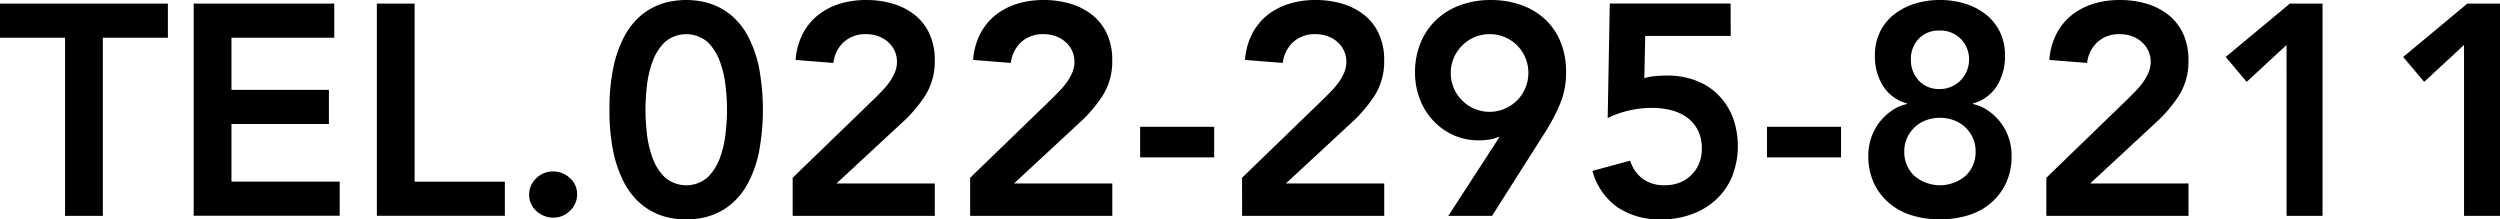
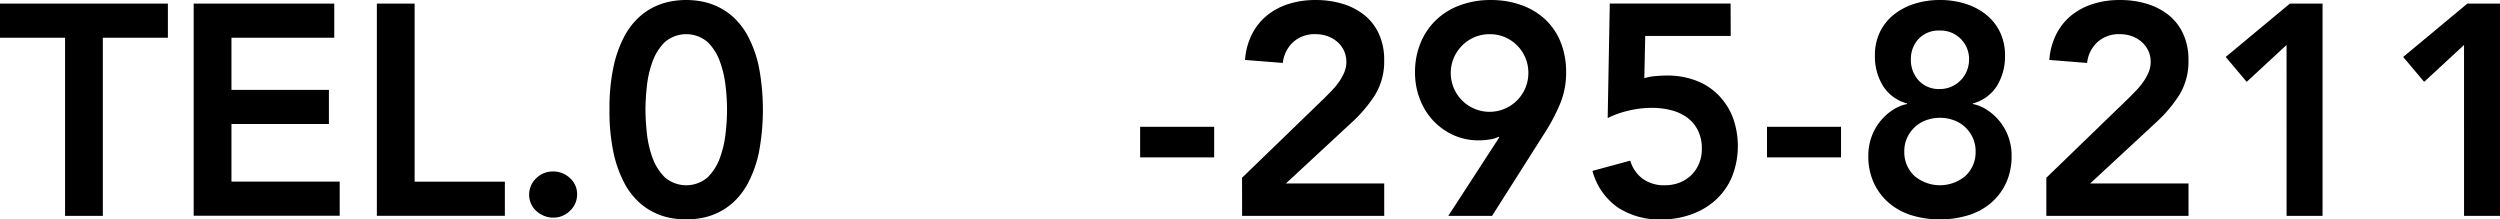
<svg xmlns="http://www.w3.org/2000/svg" width="219.719" height="19.286" viewBox="0 0 219.719 19.286">
  <g id="グループ_39" data-name="グループ 39" transform="translate(-307.255 -770.724)">
    <path id="パス_310" data-name="パス 310" d="M312.973,773.937h-5.718v-3H322.01v3h-5.717v15.651h-3.32Z" transform="translate(0 0.106)" />
    <path id="パス_311" data-name="パス 311" d="M318.579,770.934h12.356v3H321.9v4.583h8.564v3H321.9v5.06h9.512v3H318.579Z" transform="translate(5.698 0.106)" />
    <path id="パス_312" data-name="パス 312" d="M329.289,770.934h3.319v15.651h7.931v3h-11.25Z" transform="translate(11.087 0.106)" />
    <path id="パス_313" data-name="パス 313" d="M338.193,782.8a1.961,1.961,0,0,1,.619-1.451,2.051,2.051,0,0,1,1.488-.6,2.117,2.117,0,0,1,1.476.579,1.862,1.862,0,0,1,.633,1.423,1.957,1.957,0,0,1-.621,1.449,2.053,2.053,0,0,1-1.488.606,2.077,2.077,0,0,1-.8-.158,2.261,2.261,0,0,1-.672-.422,1.941,1.941,0,0,1-.461-.631A1.834,1.834,0,0,1,338.193,782.8Z" transform="translate(15.567 5.045)" />
    <path id="パス_314" data-name="パス 314" d="M342.891,780.367a17.319,17.319,0,0,1,.355-3.782,10.3,10.3,0,0,1,.936-2.635,6.244,6.244,0,0,1,1.3-1.712,5.638,5.638,0,0,1,1.476-.974,5.775,5.775,0,0,1,1.449-.436,7.284,7.284,0,0,1,2.45,0,5.794,5.794,0,0,1,1.449.436,5.665,5.665,0,0,1,1.476.974,6.3,6.3,0,0,1,1.3,1.712,10.306,10.306,0,0,1,.935,2.635,20.244,20.244,0,0,1,0,7.562,10.264,10.264,0,0,1-.935,2.635,6.28,6.28,0,0,1-1.3,1.712,5.591,5.591,0,0,1-1.476.974,5.669,5.669,0,0,1-1.449.436,7.184,7.184,0,0,1-2.45,0,5.651,5.651,0,0,1-1.449-.436,5.566,5.566,0,0,1-1.476-.974,6.22,6.22,0,0,1-1.3-1.712,10.263,10.263,0,0,1-.936-2.635A17.315,17.315,0,0,1,342.891,780.367Zm3.161,0a20.093,20.093,0,0,0,.119,2.014,9.146,9.146,0,0,0,.487,2.175,4.635,4.635,0,0,0,1.081,1.739,2.886,2.886,0,0,0,3.794,0,4.614,4.614,0,0,0,1.079-1.739,9.223,9.223,0,0,0,.489-2.175,17.161,17.161,0,0,0,0-4.03,9.209,9.209,0,0,0-.489-2.173,4.62,4.62,0,0,0-1.079-1.741,2.891,2.891,0,0,0-3.794,0,4.64,4.64,0,0,0-1.081,1.741,9.132,9.132,0,0,0-.487,2.173A20.122,20.122,0,0,0,346.052,780.367Z" transform="translate(17.931)" />
-     <path id="パス_315" data-name="パス 315" d="M353.6,786.346l7.245-7.008c.21-.212.43-.434.658-.672a6.2,6.2,0,0,0,.619-.75,4.551,4.551,0,0,0,.461-.831,2.4,2.4,0,0,0-.039-1.936,2.433,2.433,0,0,0-.594-.764,2.658,2.658,0,0,0-.857-.488,3.144,3.144,0,0,0-1.04-.17,2.808,2.808,0,0,0-1.95.684,2.917,2.917,0,0,0-.923,1.844l-3.319-.263a5.91,5.91,0,0,1,.619-2.279,5.092,5.092,0,0,1,1.33-1.647,5.8,5.8,0,0,1,1.9-1,7.764,7.764,0,0,1,2.345-.341,8.149,8.149,0,0,1,2.358.328,5.724,5.724,0,0,1,1.911.976,4.539,4.539,0,0,1,1.291,1.647,5.426,5.426,0,0,1,.474,2.343,5.606,5.606,0,0,1-.8,3.044,12.021,12.021,0,0,1-2.068,2.438l-5.771,5.347h8.642v2.847H353.6Z" transform="translate(23.32)" />
-     <path id="パス_316" data-name="パス 316" d="M363.978,786.346l7.245-7.008c.21-.212.43-.434.658-.672a6.216,6.216,0,0,0,.619-.75,4.562,4.562,0,0,0,.461-.831,2.4,2.4,0,0,0-.039-1.936,2.431,2.431,0,0,0-.594-.764,2.658,2.658,0,0,0-.857-.488,3.144,3.144,0,0,0-1.04-.17,2.805,2.805,0,0,0-1.95.684,2.917,2.917,0,0,0-.923,1.844l-3.319-.263a5.911,5.911,0,0,1,.619-2.279,5.072,5.072,0,0,1,1.33-1.647,5.8,5.8,0,0,1,1.9-1,7.764,7.764,0,0,1,2.345-.341,8.15,8.15,0,0,1,2.358.328,5.724,5.724,0,0,1,1.91.976,4.538,4.538,0,0,1,1.291,1.647,5.425,5.425,0,0,1,.474,2.343,5.594,5.594,0,0,1-.8,3.044,11.928,11.928,0,0,1-2.068,2.438l-5.769,5.347h8.642v2.847H363.978Z" transform="translate(28.541)" />
    <path id="パス_317" data-name="パス 317" d="M380.424,780.826h-6.507v-2.688h6.507Z" transform="translate(33.542 3.73)" />
    <path id="パス_318" data-name="パス 318" d="M379.876,786.346l7.245-7.008c.21-.212.43-.434.66-.672a6.2,6.2,0,0,0,.618-.75,4.551,4.551,0,0,0,.461-.831,2.4,2.4,0,0,0-.039-1.936,2.428,2.428,0,0,0-.592-.764,2.674,2.674,0,0,0-.857-.488,3.159,3.159,0,0,0-1.042-.17,2.8,2.8,0,0,0-1.948.684,2.9,2.9,0,0,0-.923,1.844l-3.321-.263a5.938,5.938,0,0,1,.619-2.279,5.112,5.112,0,0,1,1.33-1.647,5.8,5.8,0,0,1,1.9-1,7.764,7.764,0,0,1,2.345-.341,8.15,8.15,0,0,1,2.358.328,5.725,5.725,0,0,1,1.911.976,4.522,4.522,0,0,1,1.291,1.647,5.424,5.424,0,0,1,.475,2.343,5.607,5.607,0,0,1-.8,3.044,12.023,12.023,0,0,1-2.068,2.438l-5.771,5.347h8.643v2.847h-12.49Z" transform="translate(36.54)" />
    <path id="パス_319" data-name="パス 319" d="M392.915,789.694l4.479-6.9-.054-.052a2.452,2.452,0,0,1-.777.237,6,6,0,0,1-.961.08,5.353,5.353,0,0,1-2.267-.475,5.561,5.561,0,0,1-1.778-1.291,5.784,5.784,0,0,1-1.159-1.9,6.429,6.429,0,0,1-.409-2.292,6.711,6.711,0,0,1,.5-2.635,5.871,5.871,0,0,1,1.383-2.016,6.1,6.1,0,0,1,2.109-1.278,7.635,7.635,0,0,1,2.647-.446,7.907,7.907,0,0,1,2.676.434,6.04,6.04,0,0,1,2.107,1.25,5.571,5.571,0,0,1,1.369,2,6.946,6.946,0,0,1,.487,2.661,7.045,7.045,0,0,1-.487,2.676,16.39,16.39,0,0,1-1.252,2.437l-4.768,7.51Zm7.035-12.569a3.391,3.391,0,0,0-.989-2.409,3.359,3.359,0,0,0-2.411-.988,3.388,3.388,0,0,0-1.33.262,3.424,3.424,0,0,0-1.079.726,3.411,3.411,0,1,0,5.81,2.409Z" transform="translate(41.629)" />
    <path id="パス_320" data-name="パス 320" d="M412.514,773.778H405l-.08,3.716a3.915,3.915,0,0,1,.935-.183c.379-.036.734-.053,1.067-.053a7.013,7.013,0,0,1,2.518.434,5.454,5.454,0,0,1,1.962,1.252,5.814,5.814,0,0,1,1.279,1.95,7.341,7.341,0,0,1-.054,5.257,5.788,5.788,0,0,1-1.422,2.028,6.321,6.321,0,0,1-2.148,1.278,7.747,7.747,0,0,1-2.661.448,6.672,6.672,0,0,1-3.808-1.054,5.709,5.709,0,0,1-2.226-3.214l3.32-.9a3.081,3.081,0,0,0,1.079,1.581,3.173,3.173,0,0,0,1.977.58,3.5,3.5,0,0,0,1.3-.237,3.028,3.028,0,0,0,1.7-1.687,3.3,3.3,0,0,0,.237-1.264,3.562,3.562,0,0,0-.356-1.659,3.1,3.1,0,0,0-.961-1.12,4.068,4.068,0,0,0-1.4-.633,6.786,6.786,0,0,0-1.659-.2,8.939,8.939,0,0,0-2.041.237,8.415,8.415,0,0,0-1.858.66l.185-10.065h10.618Z" transform="translate(46.85 0.106)" />
    <path id="パス_321" data-name="パス 321" d="M417.076,780.826h-6.507v-2.688h6.507Z" transform="translate(51.984 3.73)" />
    <path id="パス_322" data-name="パス 322" d="M422.791,770.724a7.352,7.352,0,0,1,2.226.328,5.648,5.648,0,0,1,1.817.948,4.442,4.442,0,0,1,1.225,1.529,4.673,4.673,0,0,1,.448,2.094,4.927,4.927,0,0,1-.7,2.635,3.573,3.573,0,0,1-2.121,1.556v.053a3.59,3.59,0,0,1,1.278.54,4.746,4.746,0,0,1,2.121,3.991,5.569,5.569,0,0,1-.5,2.438,5.216,5.216,0,0,1-1.344,1.751,5.588,5.588,0,0,1-2,1.067,8.652,8.652,0,0,1-4.914,0,5.608,5.608,0,0,1-1.989-1.067,5.217,5.217,0,0,1-1.344-1.751,5.569,5.569,0,0,1-.5-2.438,4.8,4.8,0,0,1,.277-1.634,4.716,4.716,0,0,1,1.844-2.357,3.59,3.59,0,0,1,1.278-.54v-.053a3.577,3.577,0,0,1-2.121-1.556,4.927,4.927,0,0,1-.7-2.635,4.673,4.673,0,0,1,.448-2.094A4.425,4.425,0,0,1,418.746,772a5.624,5.624,0,0,1,1.819-.948A7.338,7.338,0,0,1,422.791,770.724Zm0,10.354a3.539,3.539,0,0,0-1.213.21,2.905,2.905,0,0,0-1,.606,3.014,3.014,0,0,0-.672.935,2.766,2.766,0,0,0-.25,1.174,2.844,2.844,0,0,0,.882,2.174,3.472,3.472,0,0,0,4.5,0,2.846,2.846,0,0,0,.884-2.174,2.765,2.765,0,0,0-.251-1.174,3.012,3.012,0,0,0-.672-.935,2.905,2.905,0,0,0-1-.606A3.536,3.536,0,0,0,422.791,781.078Zm0-7.668a2.421,2.421,0,0,0-1.885.738,2.566,2.566,0,0,0-.672,1.792,2.653,2.653,0,0,0,.685,1.858,2.407,2.407,0,0,0,1.871.75,2.475,2.475,0,0,0,.988-.2,2.6,2.6,0,0,0,.816-.553,2.548,2.548,0,0,0,.553-.83,2.645,2.645,0,0,0,.2-1.028,2.5,2.5,0,0,0-2.555-2.53Z" transform="translate(54.964)" />
    <path id="パス_323" data-name="パス 323" d="M426.9,786.346l7.247-7.008c.21-.212.43-.434.658-.672a6.35,6.35,0,0,0,.619-.75,4.543,4.543,0,0,0,.46-.831,2.291,2.291,0,0,0,.185-.908,2.259,2.259,0,0,0-.224-1.028,2.428,2.428,0,0,0-.592-.764,2.674,2.674,0,0,0-.857-.488,3.15,3.15,0,0,0-1.04-.17,2.805,2.805,0,0,0-1.95.684,2.9,2.9,0,0,0-.923,1.844l-3.319-.263a5.912,5.912,0,0,1,.619-2.279,5.087,5.087,0,0,1,1.329-1.647,5.818,5.818,0,0,1,1.9-1,7.763,7.763,0,0,1,2.345-.341,8.15,8.15,0,0,1,2.358.328,5.754,5.754,0,0,1,1.911.976,4.536,4.536,0,0,1,1.29,1.647,5.426,5.426,0,0,1,.475,2.343,5.594,5.594,0,0,1-.8,3.044,11.974,11.974,0,0,1-2.068,2.438l-5.771,5.347h8.643v2.847H426.9Z" transform="translate(60.203)" />
    <path id="パス_324" data-name="パス 324" d="M442.737,774.57l-3.505,3.241-1.844-2.187,5.64-4.69H445.9v18.654h-3.161Z" transform="translate(65.478 0.106)" />
    <path id="パス_325" data-name="パス 325" d="M453.114,774.57l-3.505,3.241-1.844-2.187,5.64-4.69h2.871v18.654h-3.161Z" transform="translate(70.699 0.106)" />
  </g>
</svg>